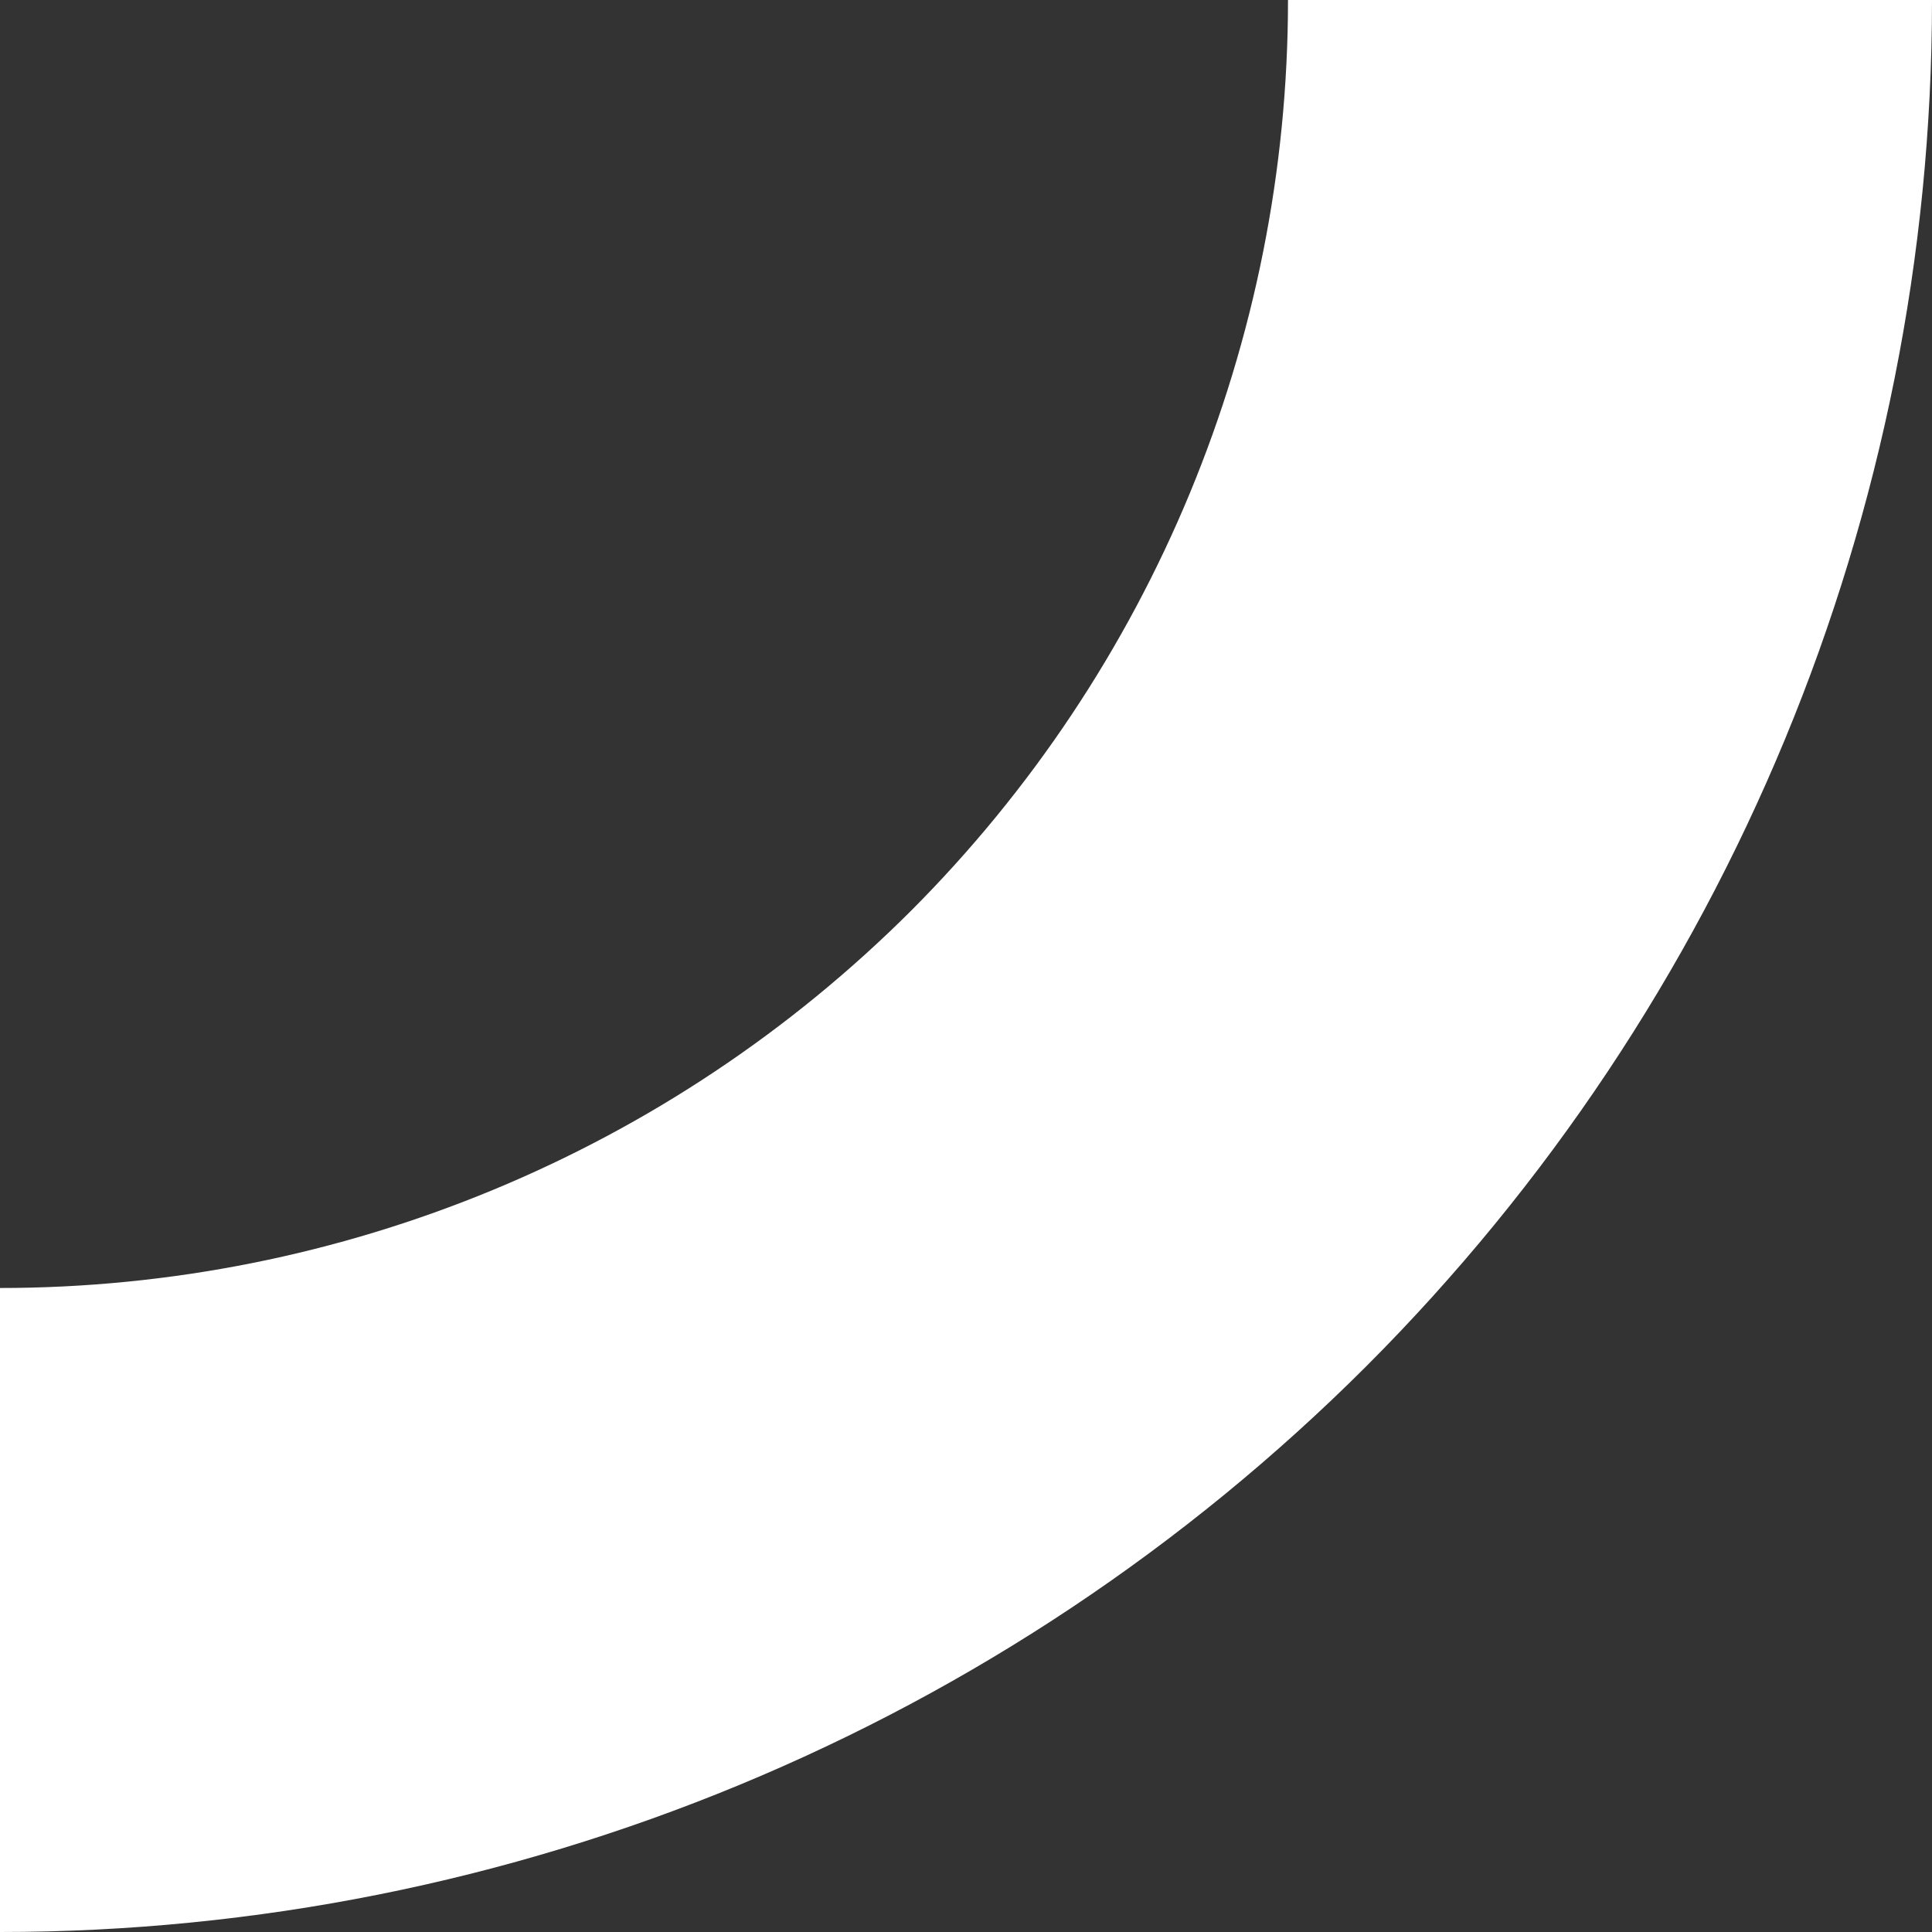
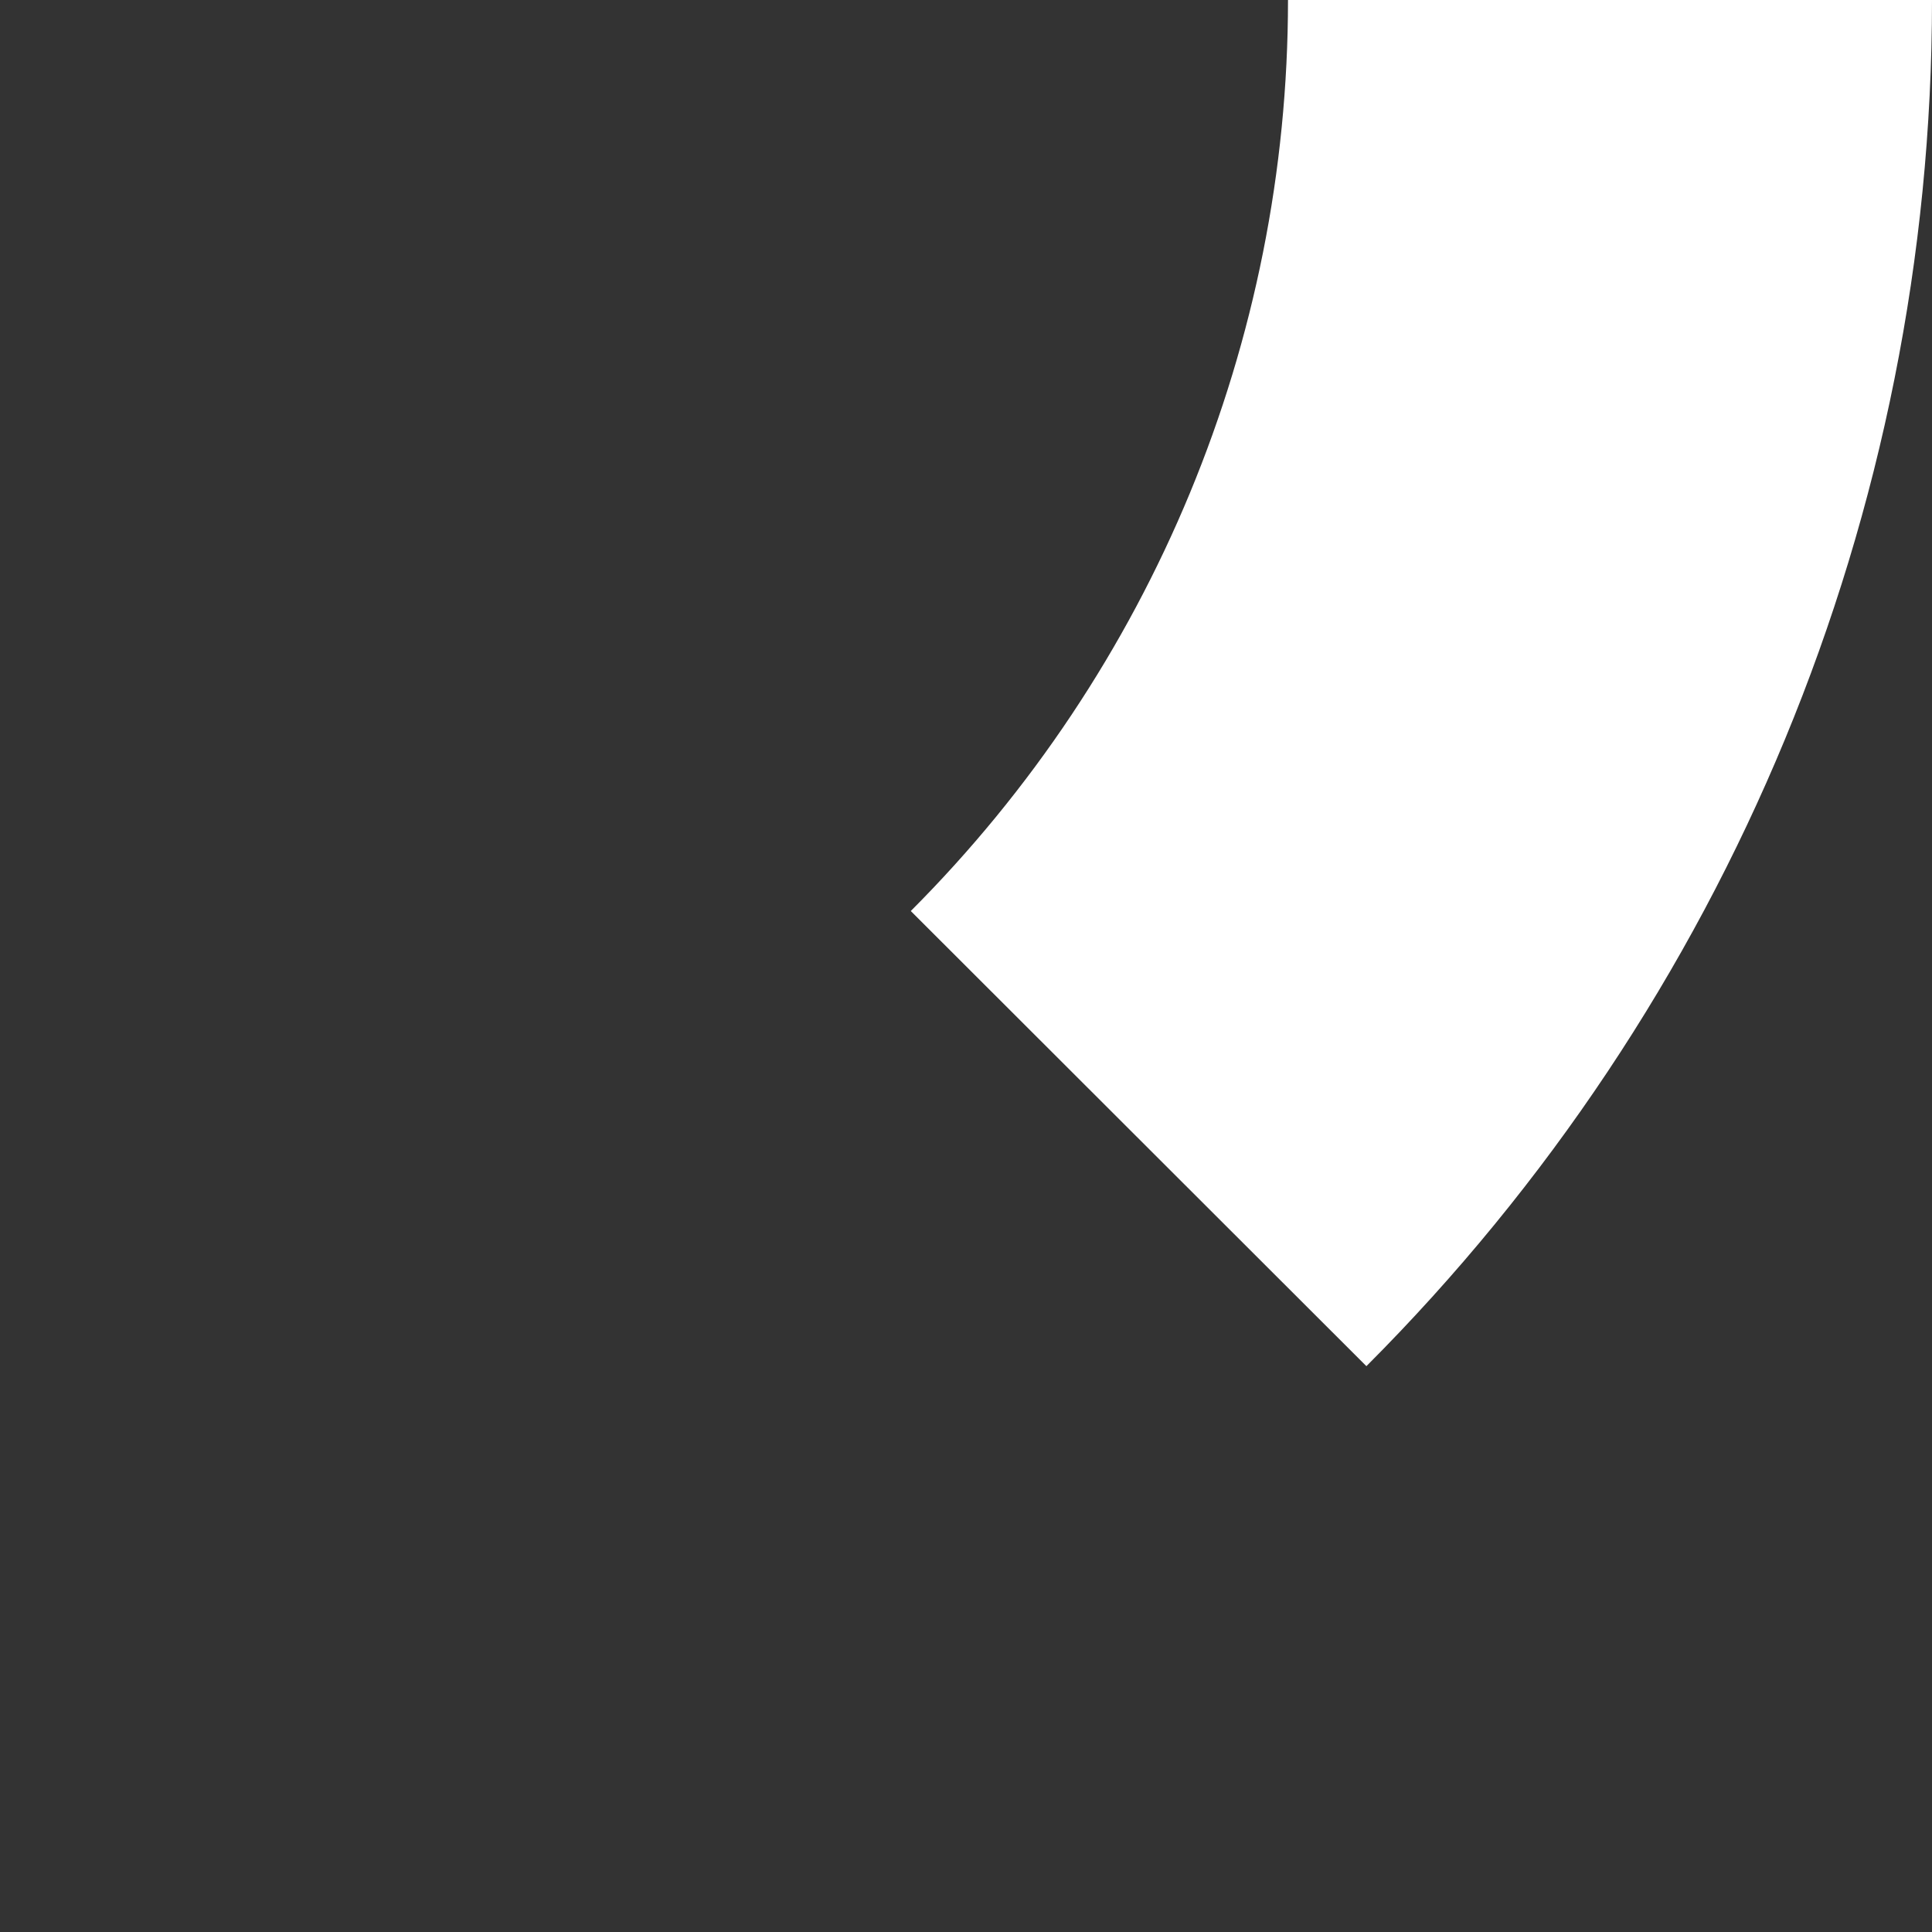
<svg xmlns="http://www.w3.org/2000/svg" width="6" height="6" viewBox="0 0 6 6" fill="none">
  <rect x="0" y="0" width="6" height="6" fill="#333333" stroke="none" />
-   <path d="M5 4.37114e-07C5 1.326 4.473 2.598 3.536 3.536C2.598 4.473 1.326 5 -5.96244e-08 5" stroke="white" stroke-width="2" stroke-linejoin="round" />
+   <path d="M5 4.37114e-07C5 1.326 4.473 2.598 3.536 3.536" stroke="white" stroke-width="2" stroke-linejoin="round" />
</svg>